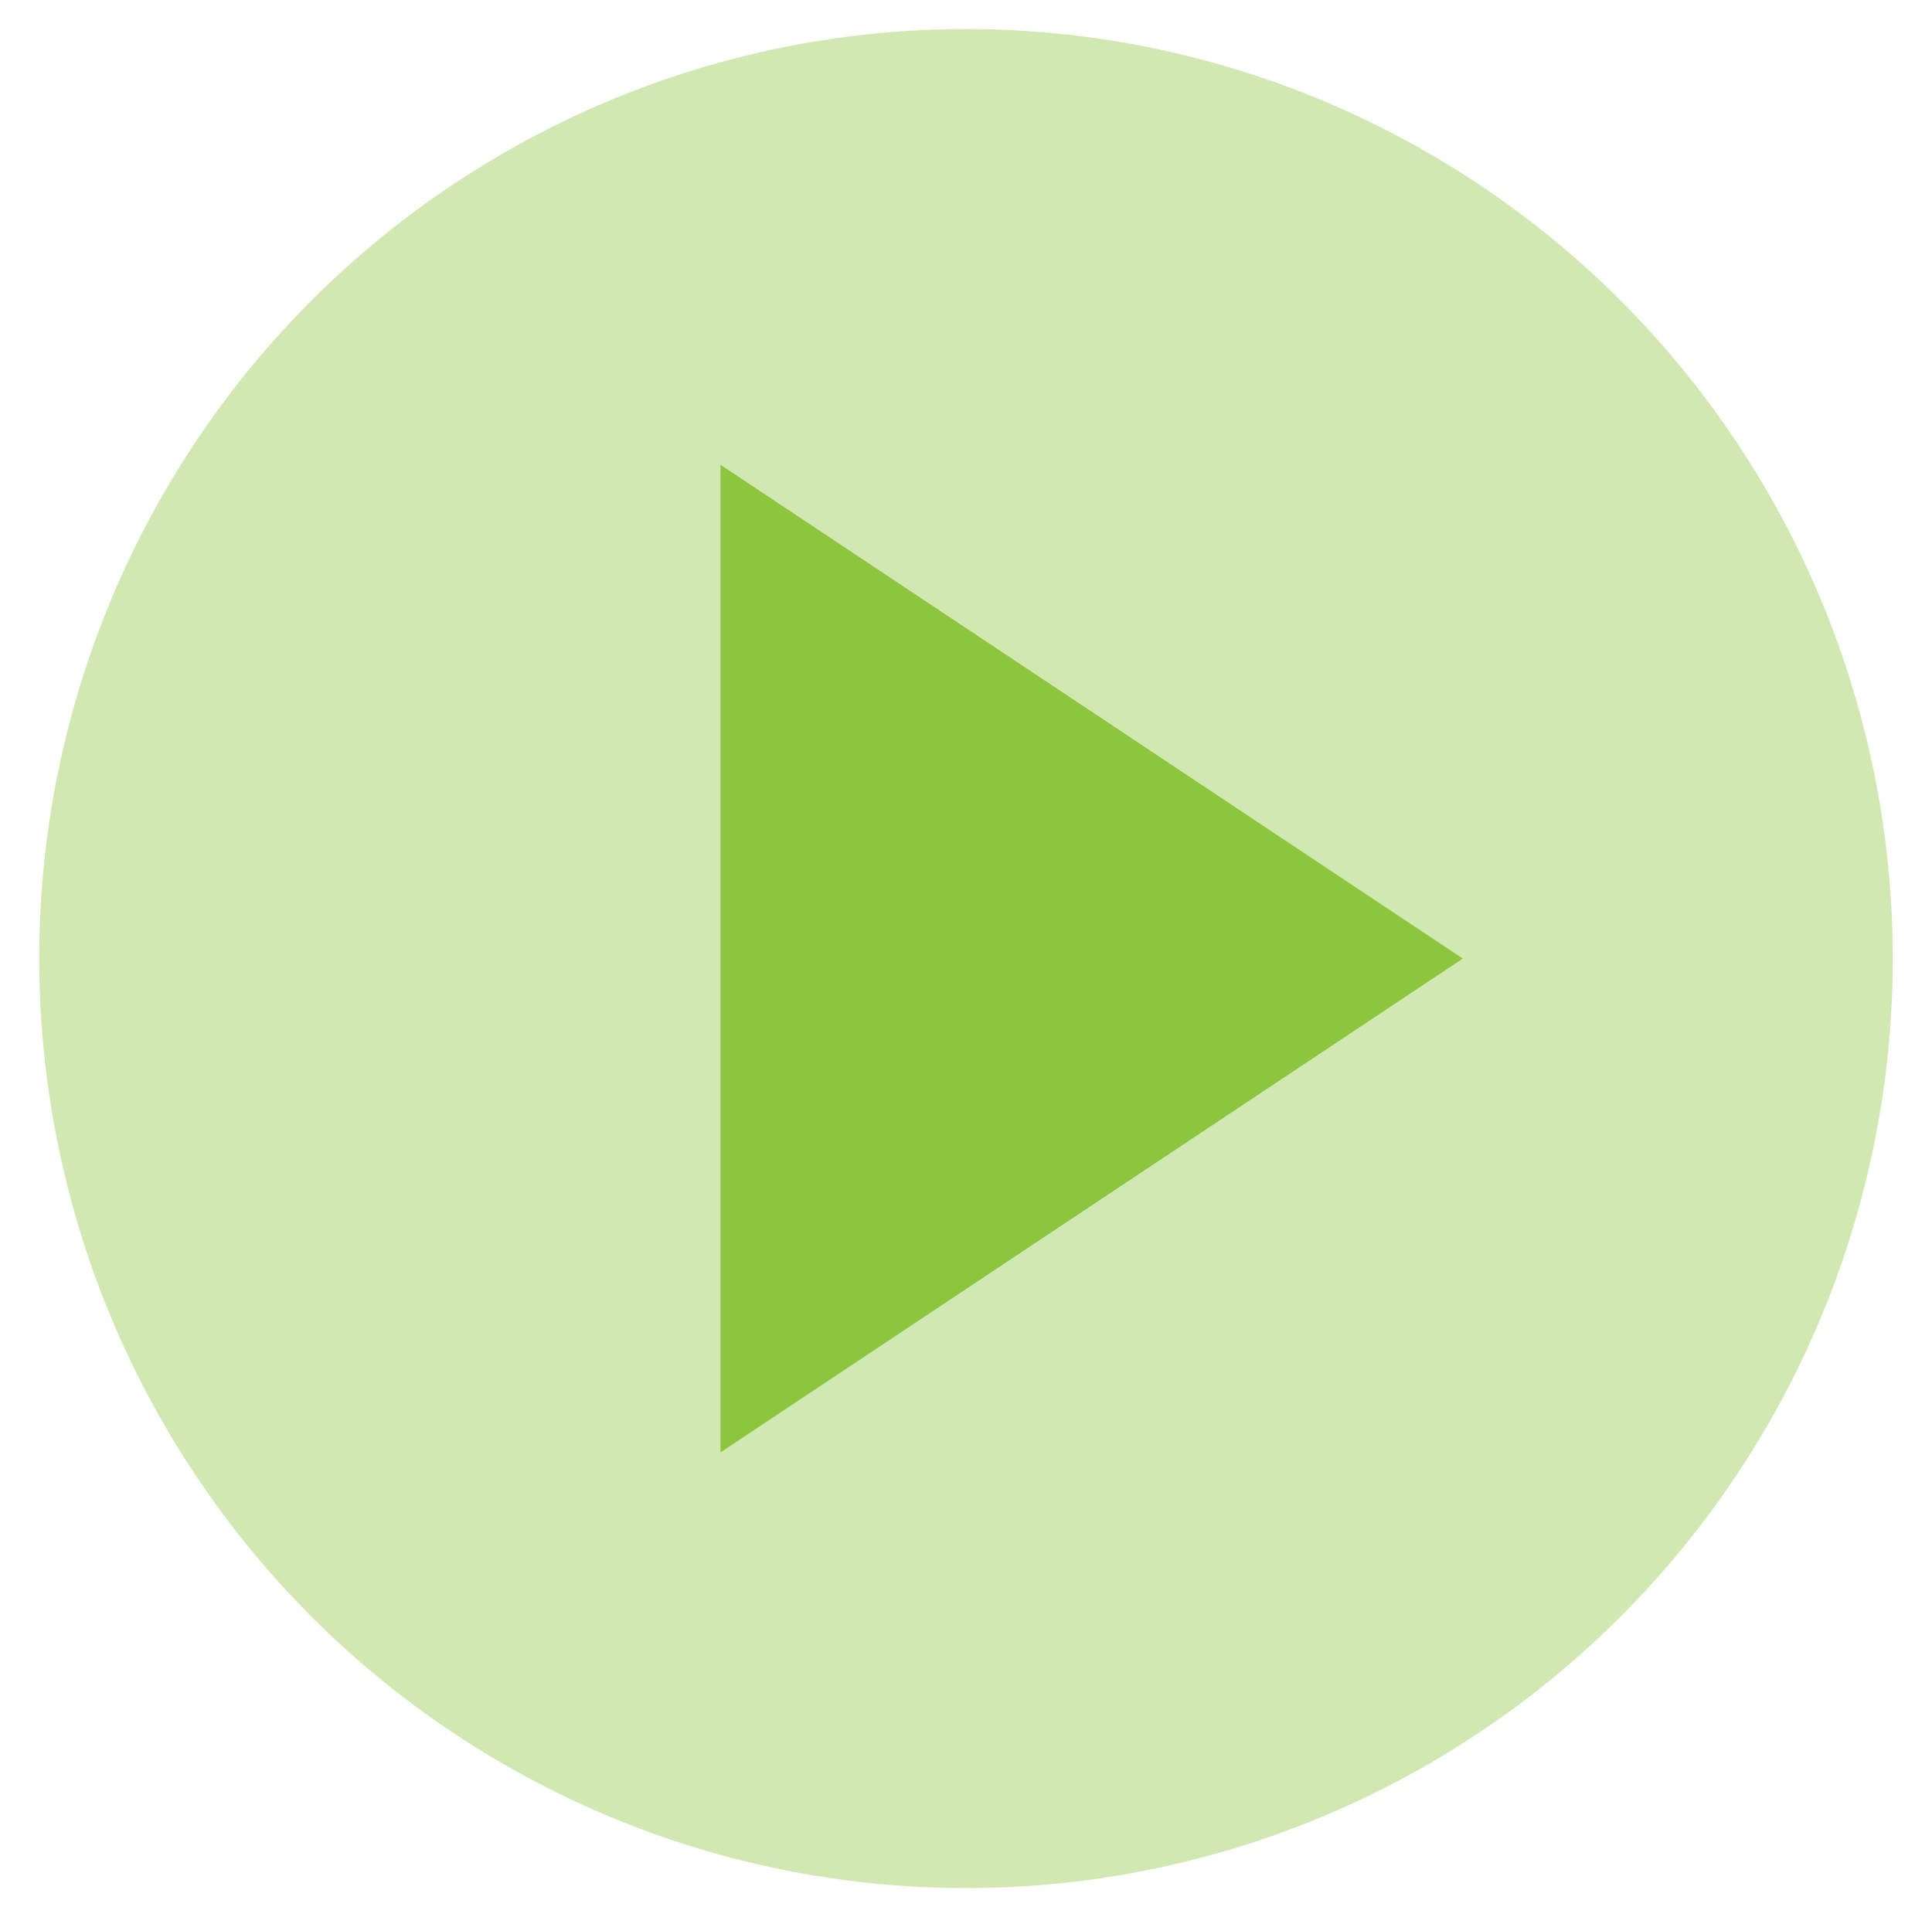
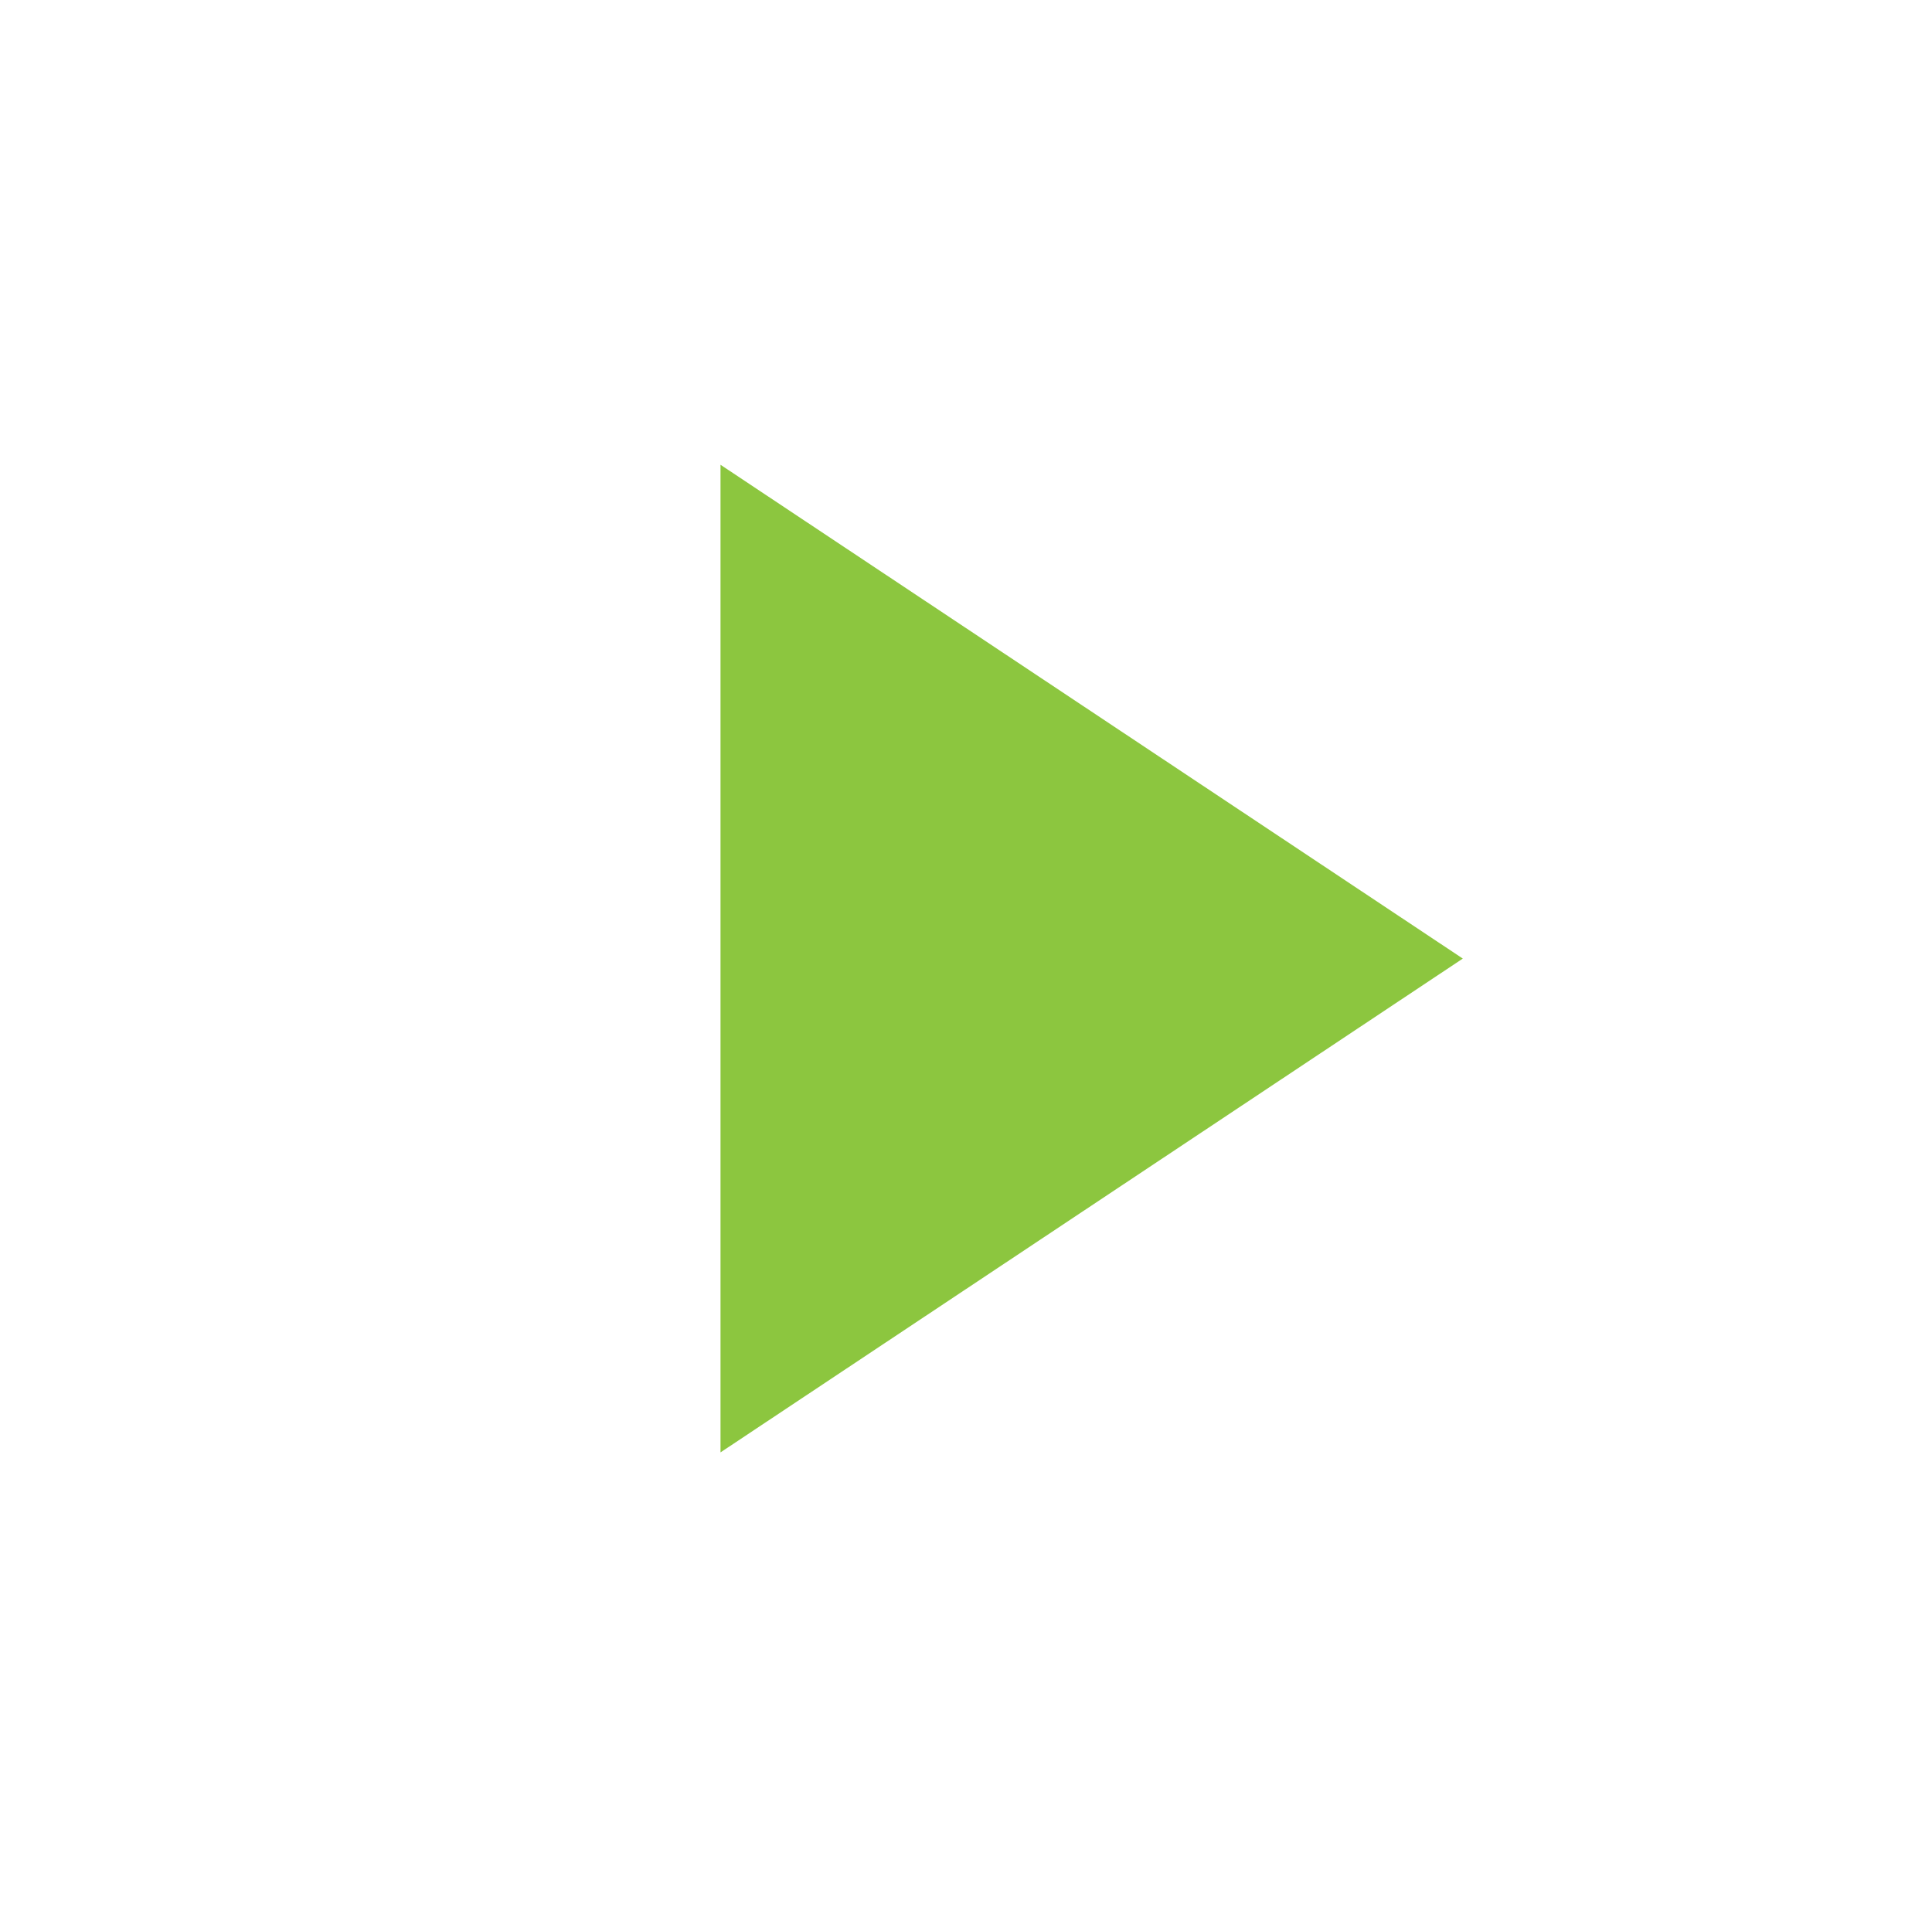
<svg xmlns="http://www.w3.org/2000/svg" version="1.1" id="Capa_1" x="0px" y="0px" viewBox="0 0 133 132" style="enable-background:new 0 0 133 132;" xml:space="preserve">
  <style type="text/css">
	.st0{fill:#D1E8B2;}
	.st1{fill:#8CC63F;}
</style>
  <g>
-     <ellipse class="st0" cx="66.5" cy="66" rx="63.8" ry="64" />
    <polygon class="st1" points="49.6,32 49.6,100 100.7,66  " />
  </g>
</svg>